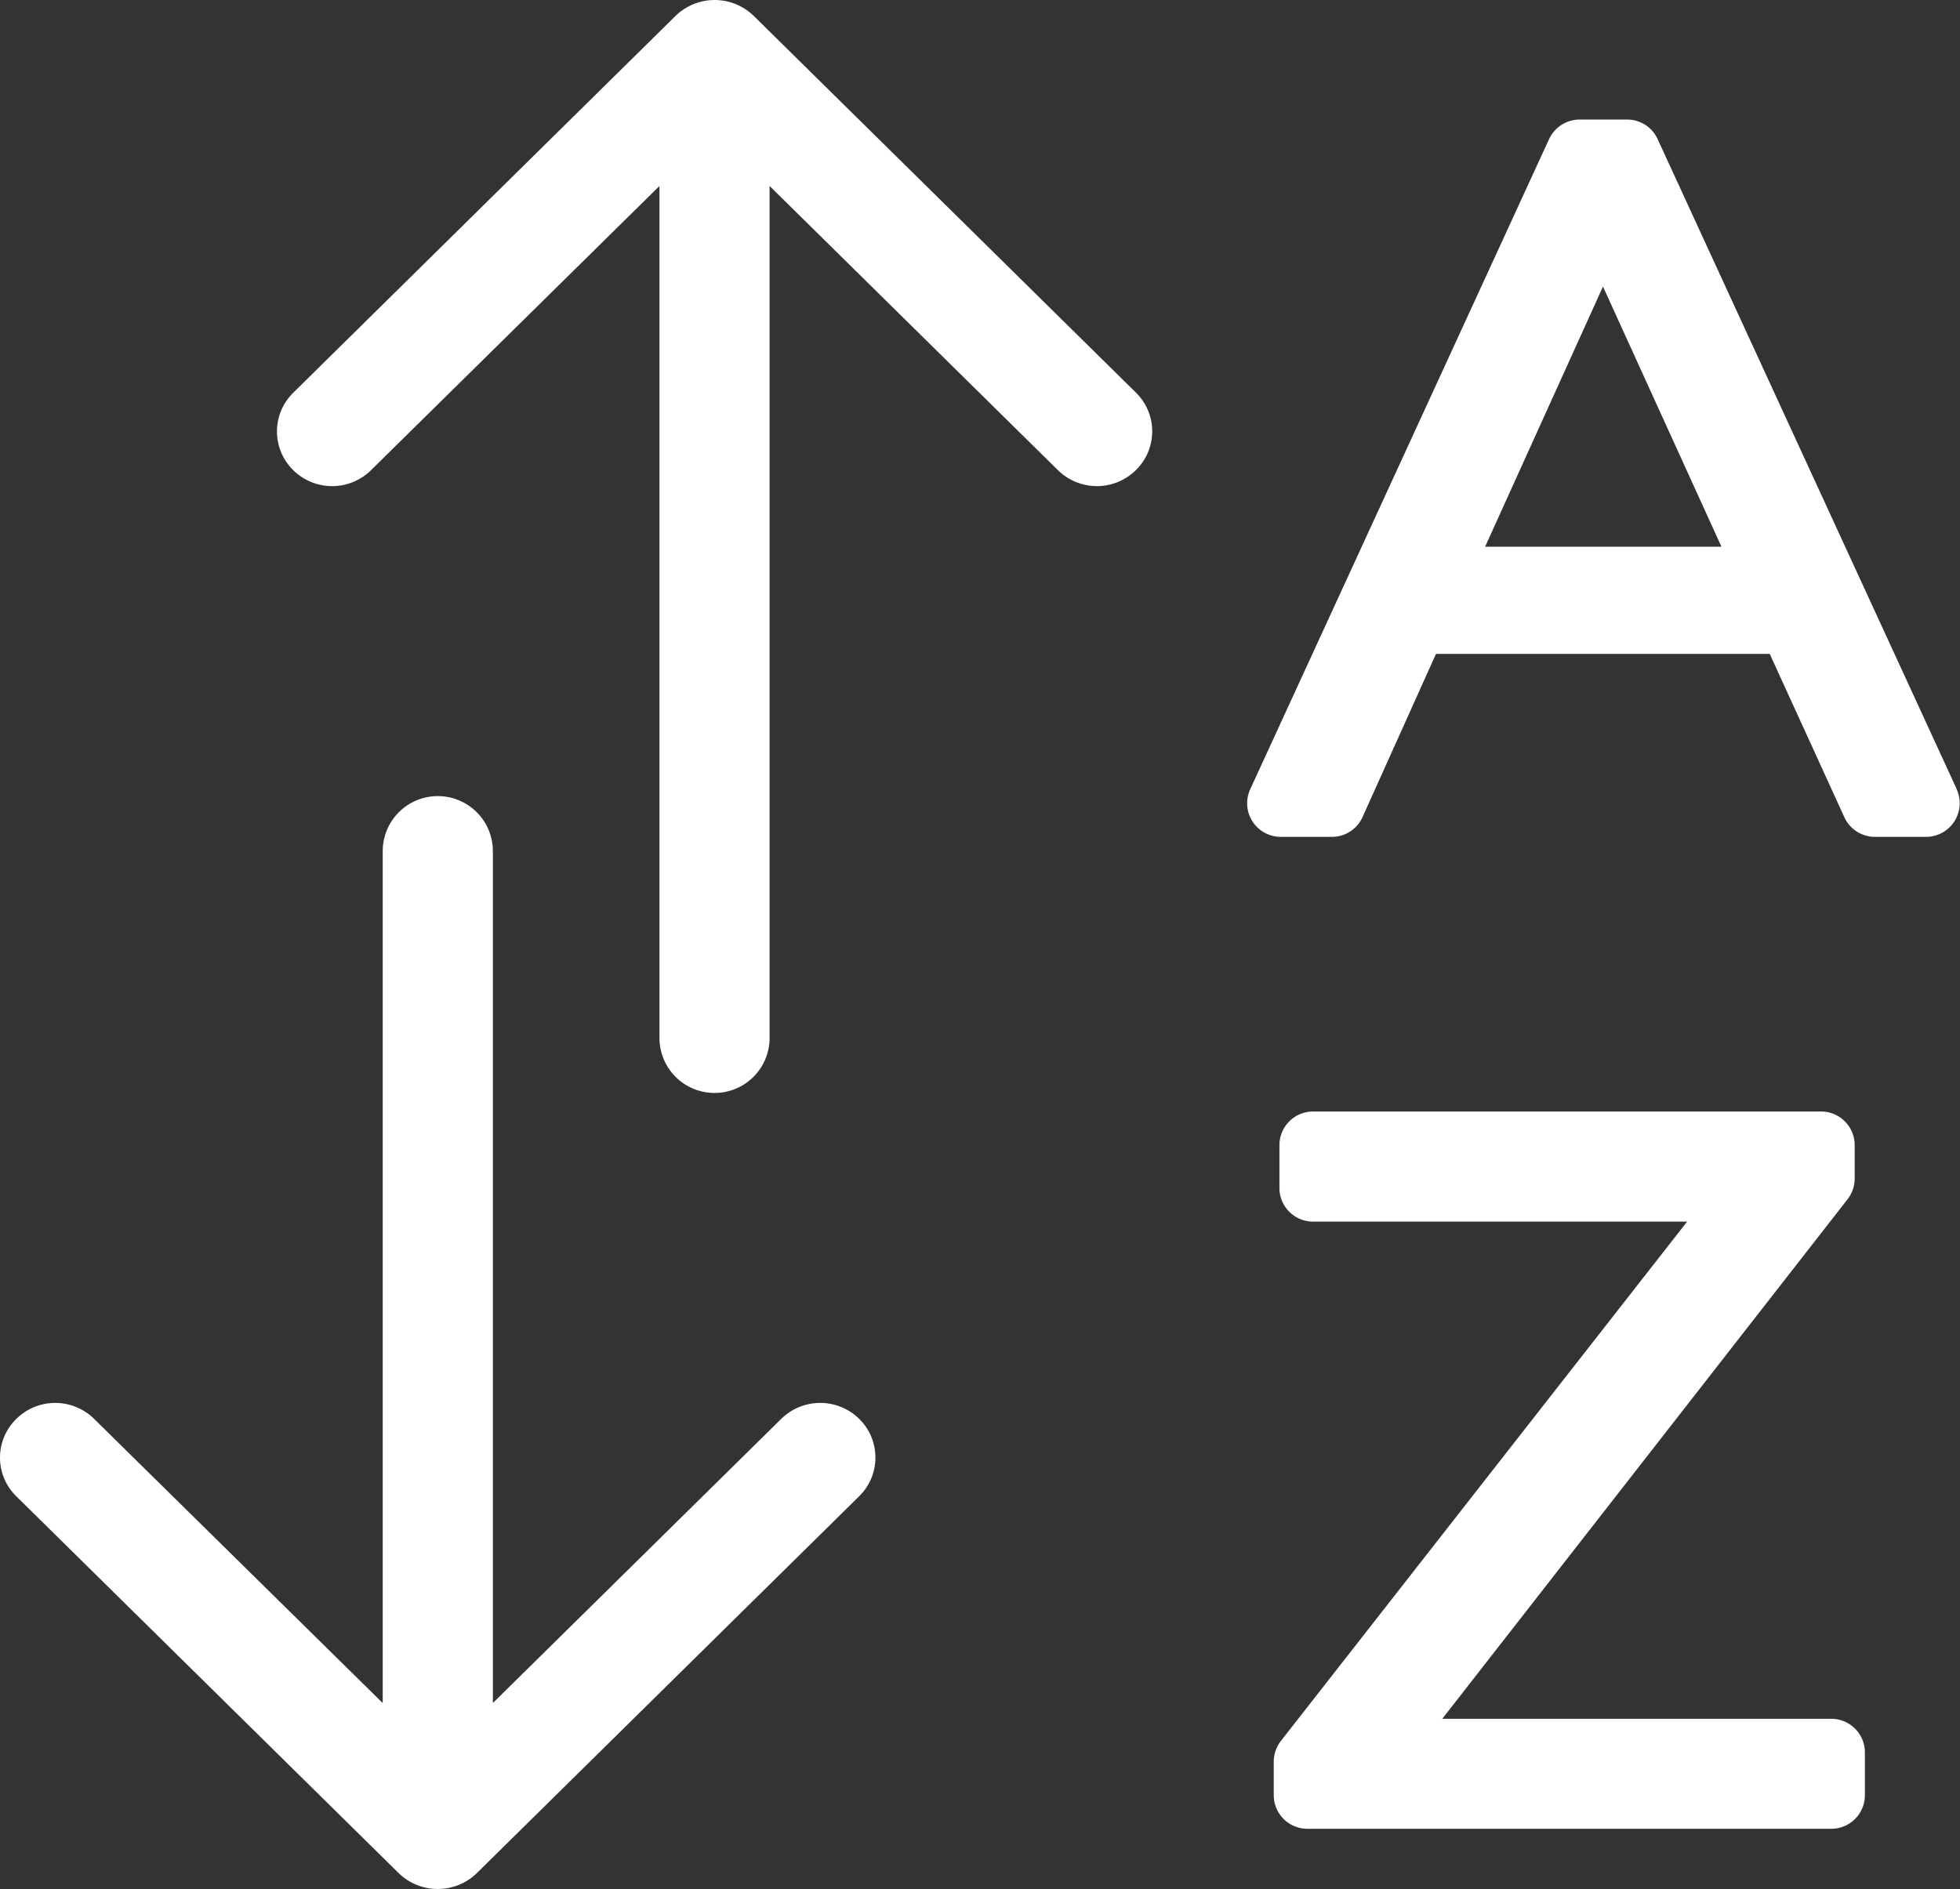
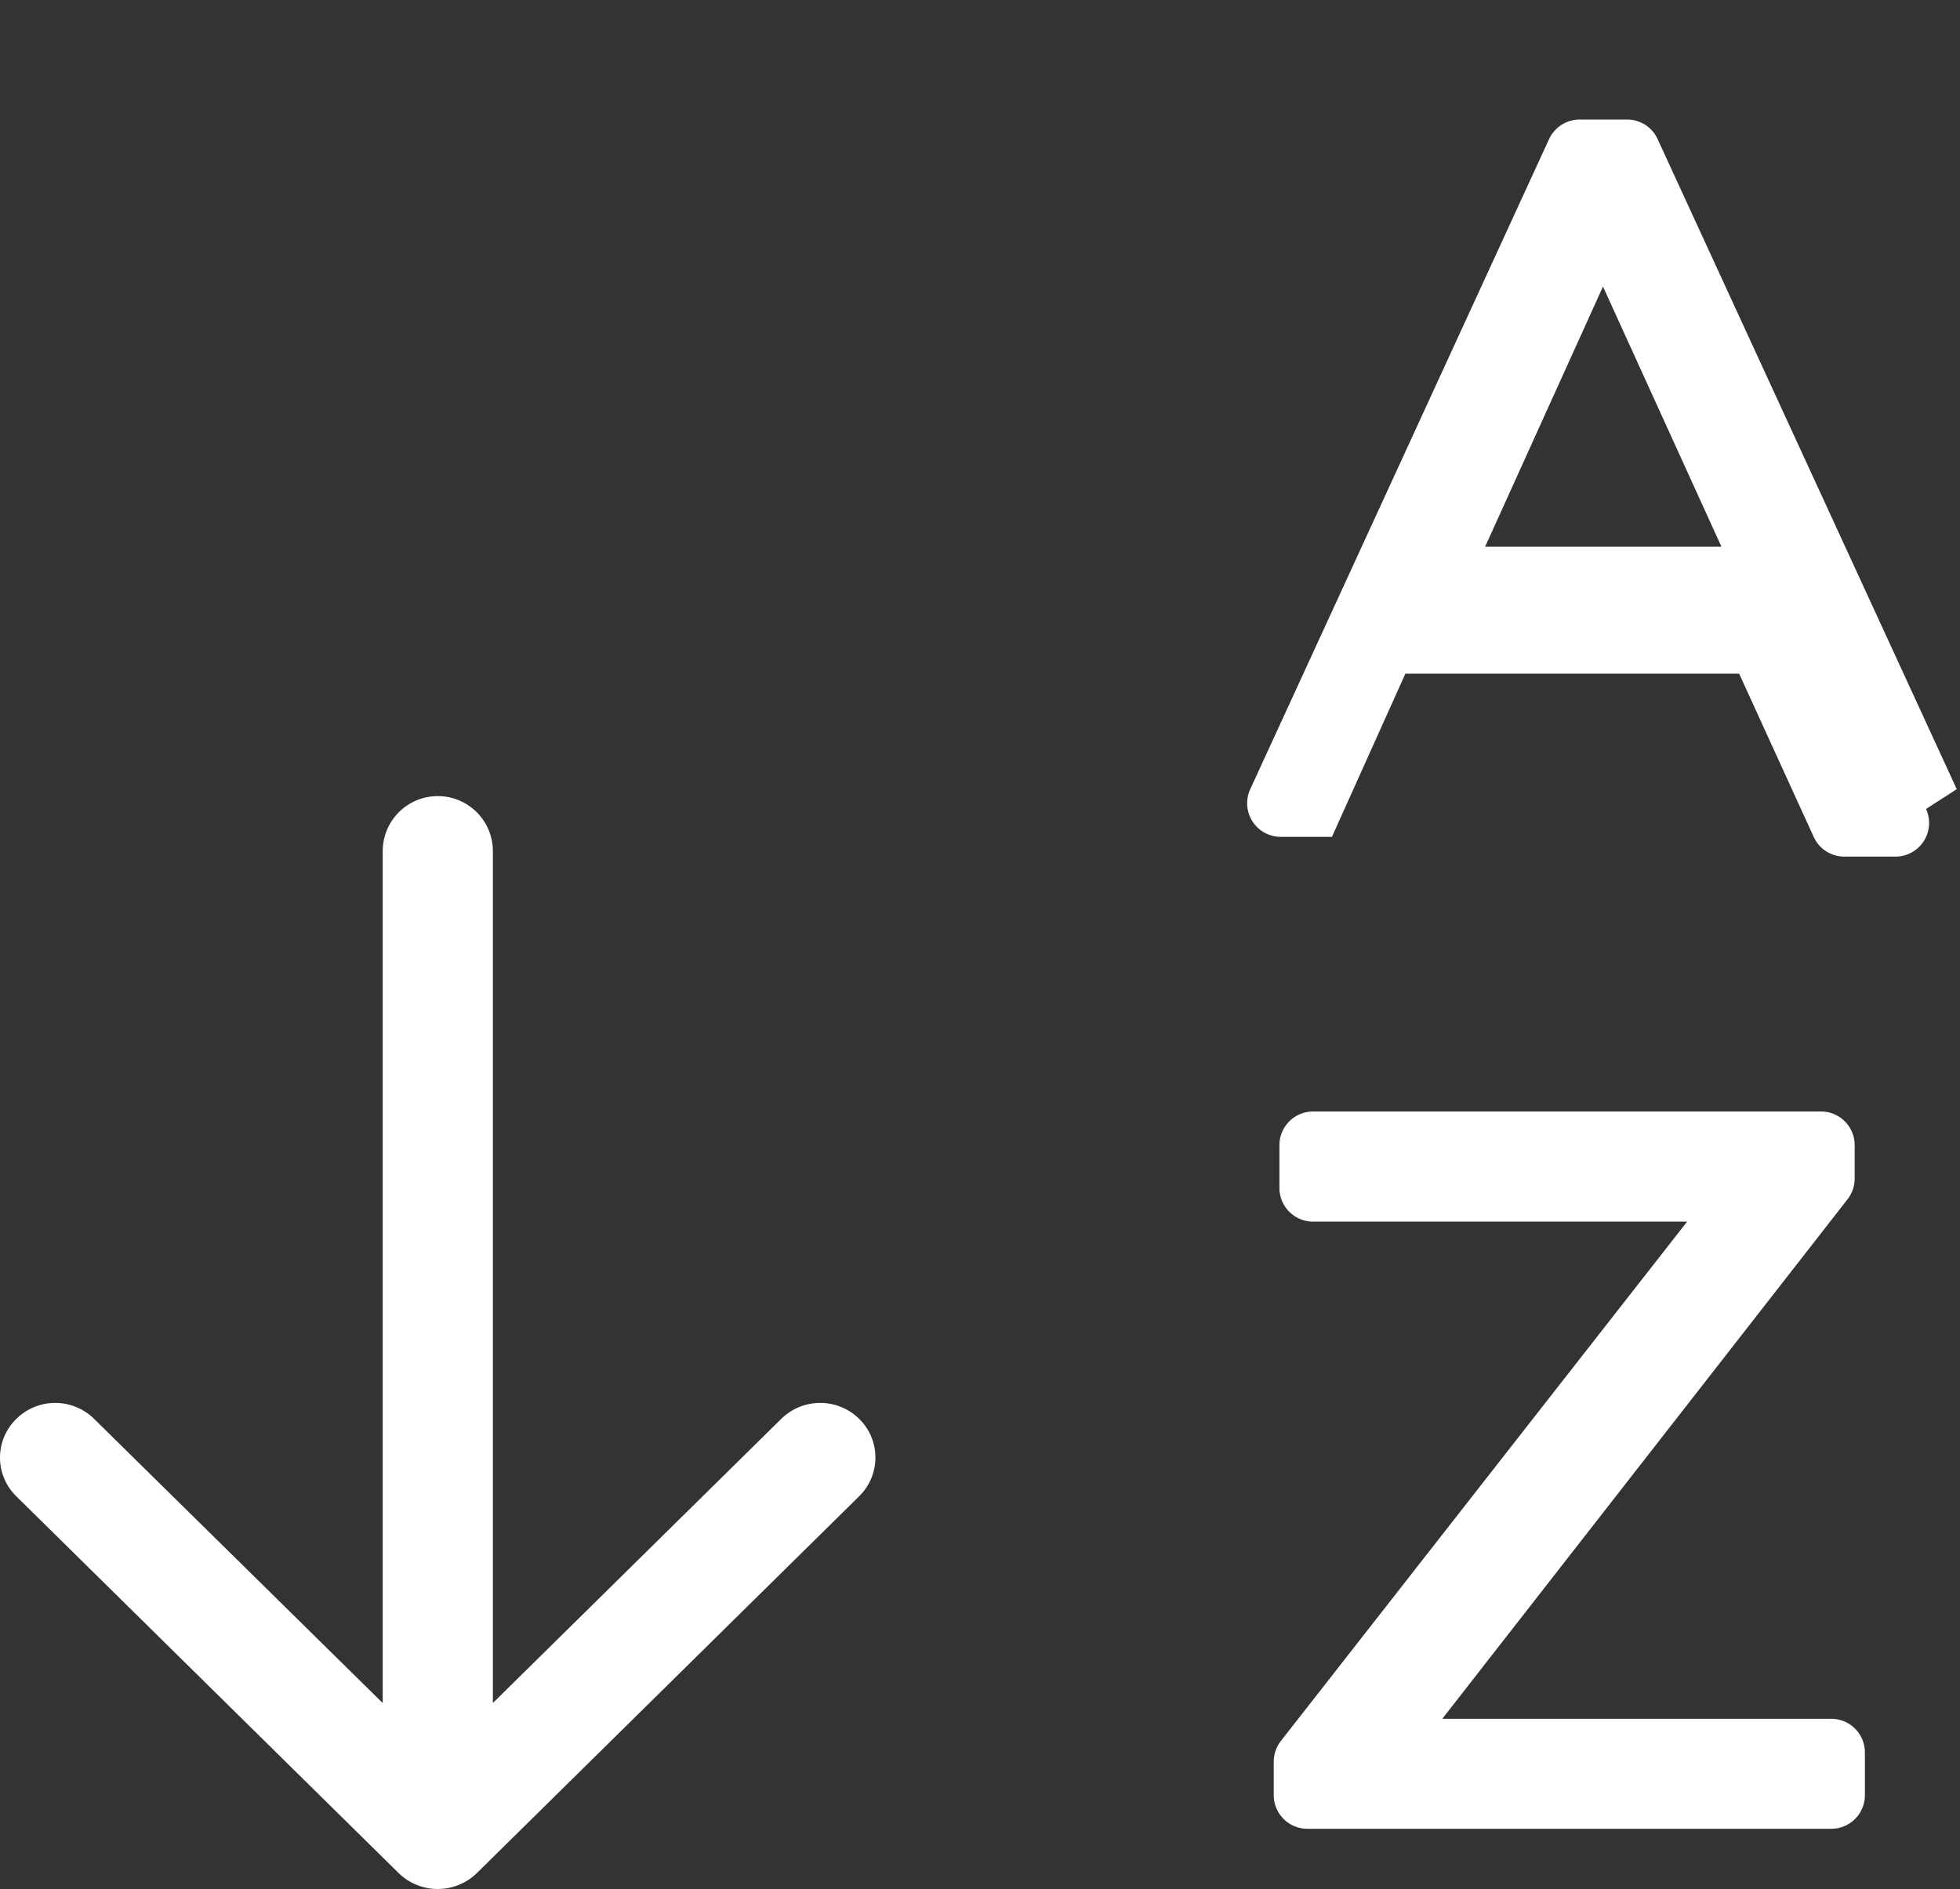
<svg xmlns="http://www.w3.org/2000/svg" id="Capa_1" data-name="Capa 1" viewBox="0 0 320.28 308.75">
  <rect x="0" y="0" width="320.28" height="308.75" fill="#333333" stroke="none" />
  <defs>
    <style>.cls-1{fill:#fff;}</style>
  </defs>
  <title>ordenarproductosblanco</title>
-   <path class="cls-1" d="M217.36,100.93l-62.5-61.62a9.16,9.16,0,0,0-12.76,0L79.6,100.93a8.86,8.86,0,0,0-.1,12.52l.1.1a9.05,9.05,0,0,0,12.75,0l47.11-46.43V206.36a9,9,0,0,0,18,0V67.12l47.1,46.43a9.07,9.07,0,0,0,12.76,0,8.86,8.86,0,0,0,.13-12.53Z" transform="translate(-31.7 -36.72)" />
  <path class="cls-1" d="M172.11,268.64a9.08,9.08,0,0,0-12.76,0l-47.11,46.43V175.84a9,9,0,0,0-18,0V315.08L47.1,268.65a9.05,9.05,0,0,0-12.75,0,8.84,8.84,0,0,0-.12,12.5l.12.12,62.5,61.61a9.16,9.16,0,0,0,12.76,0l62.5-61.62a8.86,8.86,0,0,0,.1-12.52Z" transform="translate(-31.7 -36.72)" />
-   <path class="cls-1" d="M351.45,165.71,302.57,59.46a5.46,5.46,0,0,0-5-3.2h-7.74a5.51,5.51,0,0,0-5,3.2L236,165.71a5.49,5.49,0,0,0,5,7.79h8.35a5.48,5.48,0,0,0,5-3.23l12-26.67h54.54l12.19,26.69a5.49,5.49,0,0,0,5,3.21h8.35a5.5,5.5,0,0,0,5-7.79Zm-77.07-39.63,19.26-42.52L313,126.08Z" transform="translate(-31.7 -36.72)" />
+   <path class="cls-1" d="M351.45,165.71,302.57,59.46a5.46,5.46,0,0,0-5-3.2h-7.74a5.51,5.51,0,0,0-5,3.2L236,165.71a5.49,5.49,0,0,0,5,7.79h8.35l12-26.67h54.54l12.19,26.69a5.49,5.49,0,0,0,5,3.21h8.35a5.5,5.5,0,0,0,5-7.79Zm-77.07-39.63,19.26-42.52L313,126.08Z" transform="translate(-31.7 -36.72)" />
  <path class="cls-1" d="M330.94,317.65H267.38l66.23-84.92a5.53,5.53,0,0,0,1.16-3.38v-5.46a5.5,5.5,0,0,0-5.5-5.5h-83a5.5,5.5,0,0,0-5.5,5.5h0v7a5.5,5.5,0,0,0,5.5,5.5h61.12L241,321.28a5.54,5.54,0,0,0-1.16,3.39v5.46a5.5,5.5,0,0,0,5.5,5.5h85.6a5.5,5.5,0,0,0,5.5-5.5h0v-7A5.5,5.5,0,0,0,330.94,317.65Z" transform="translate(-31.7 -36.72)" />
</svg>